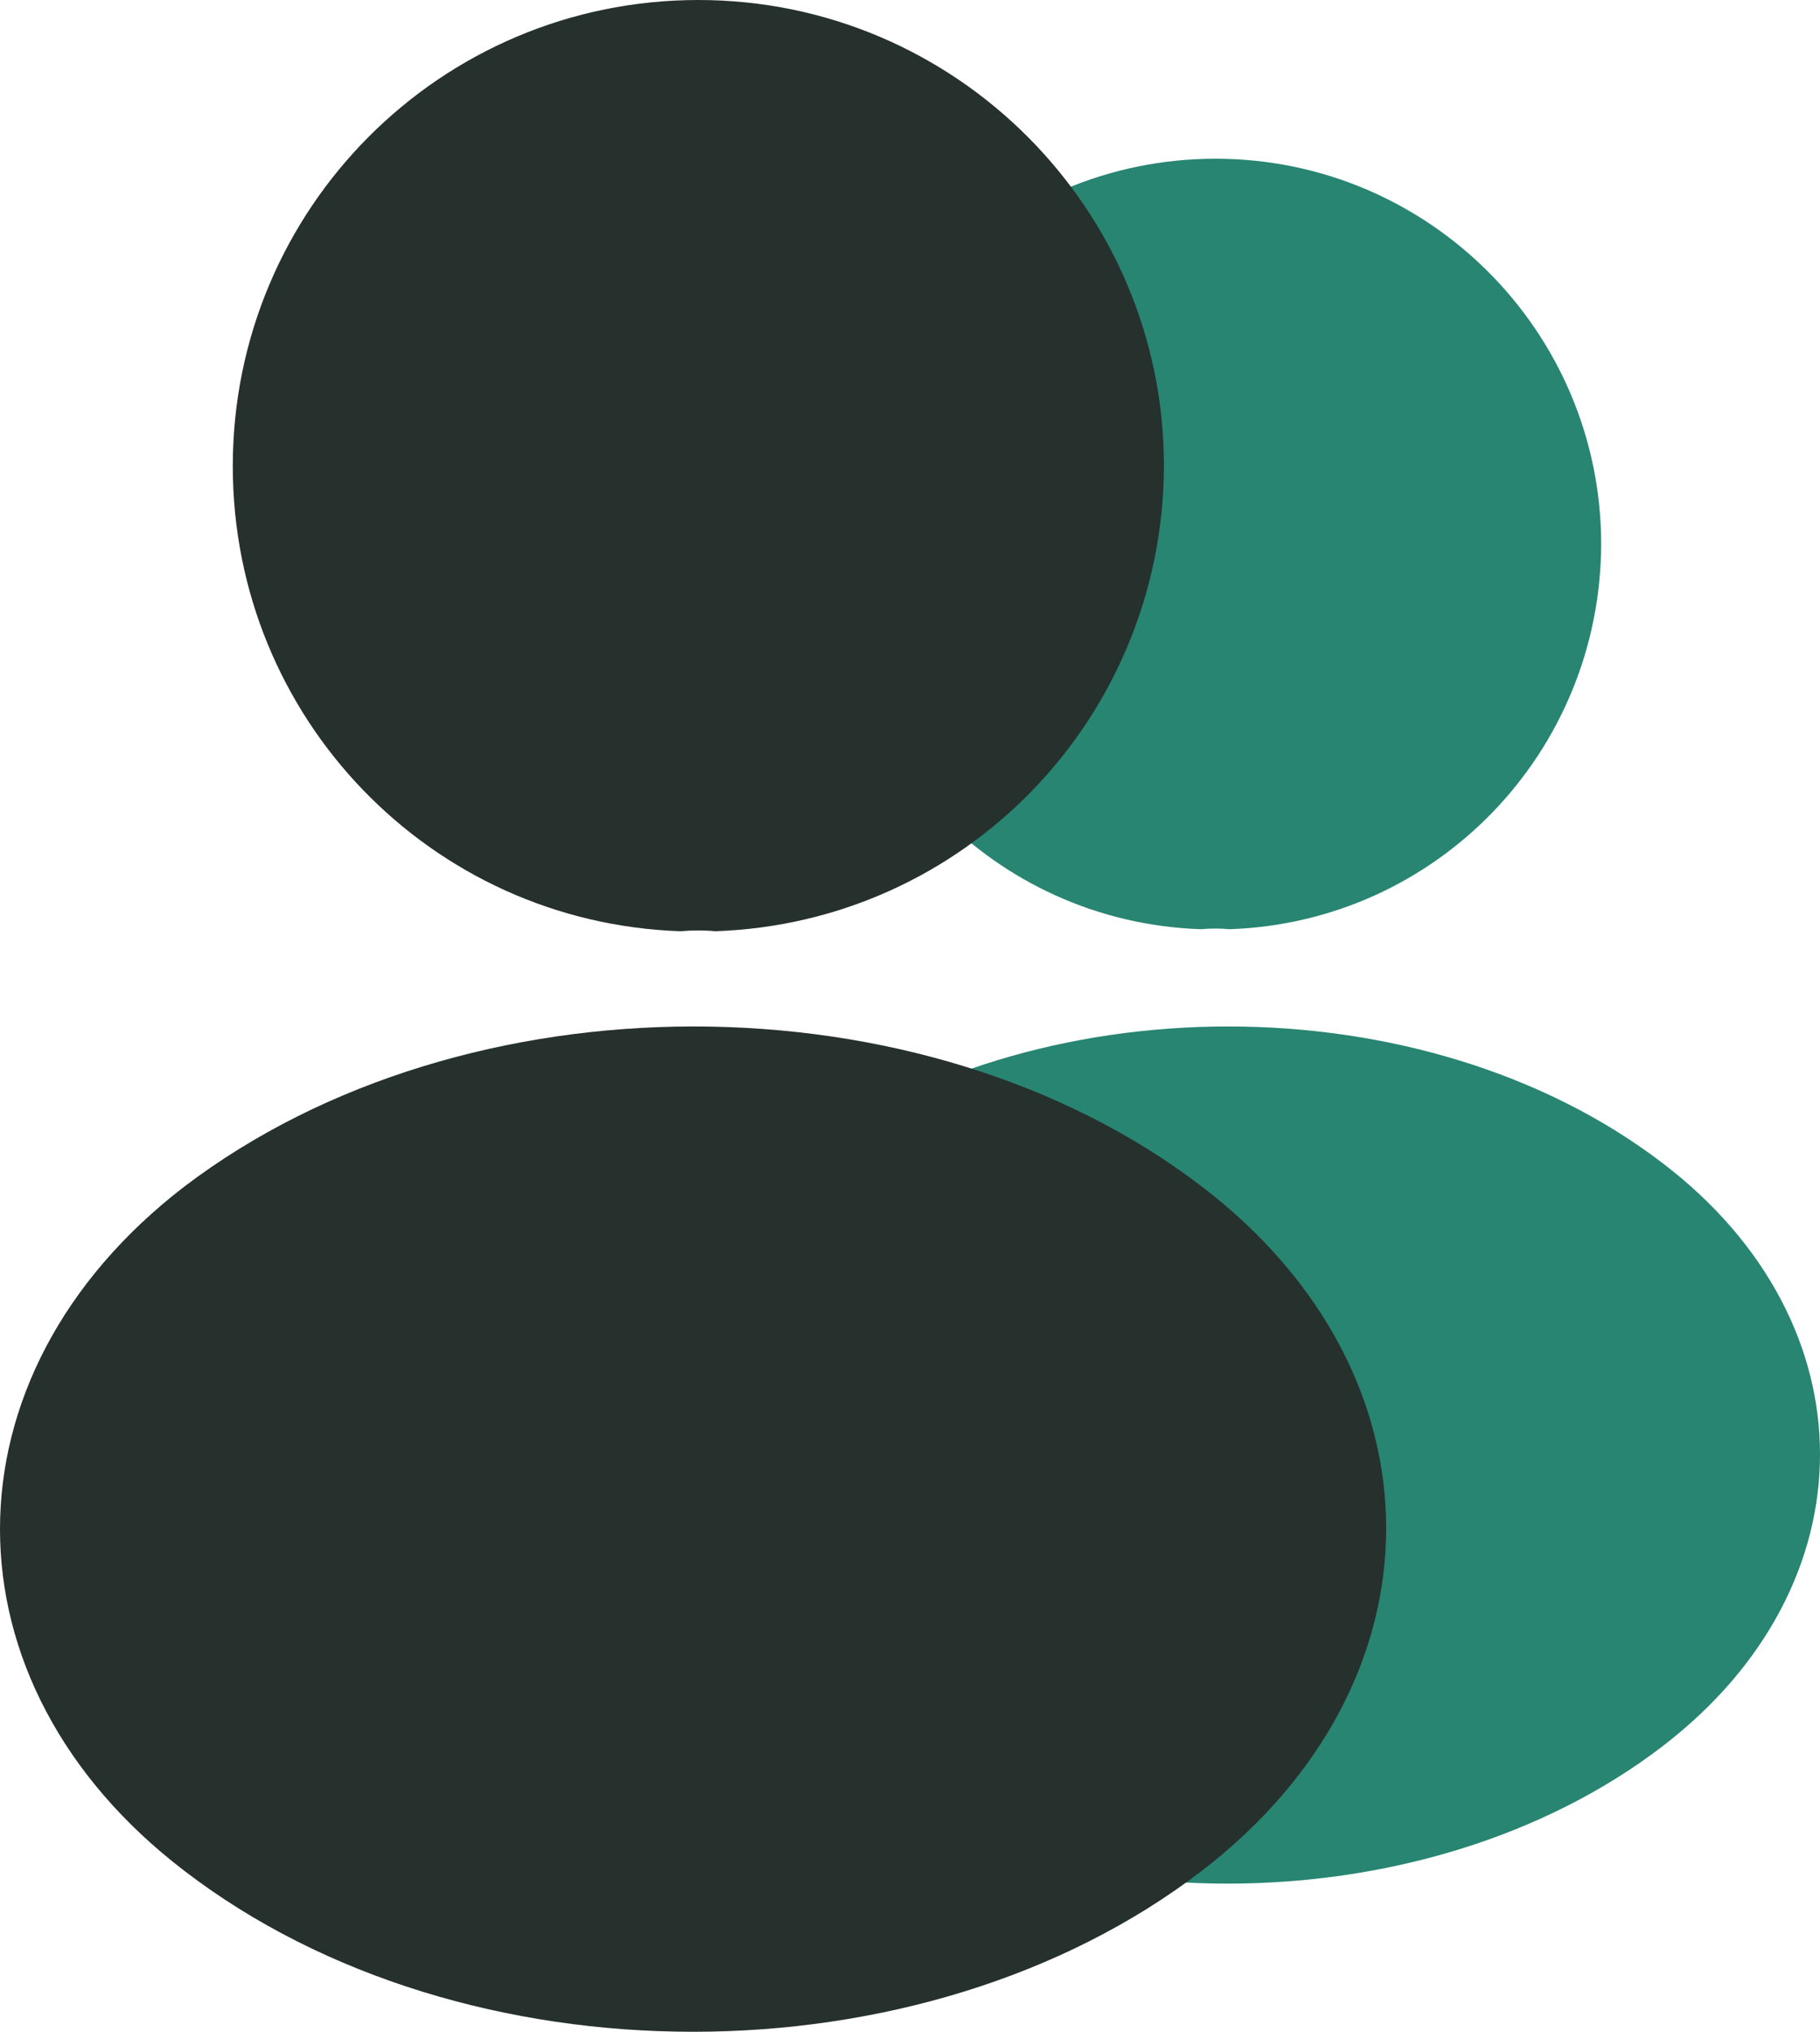
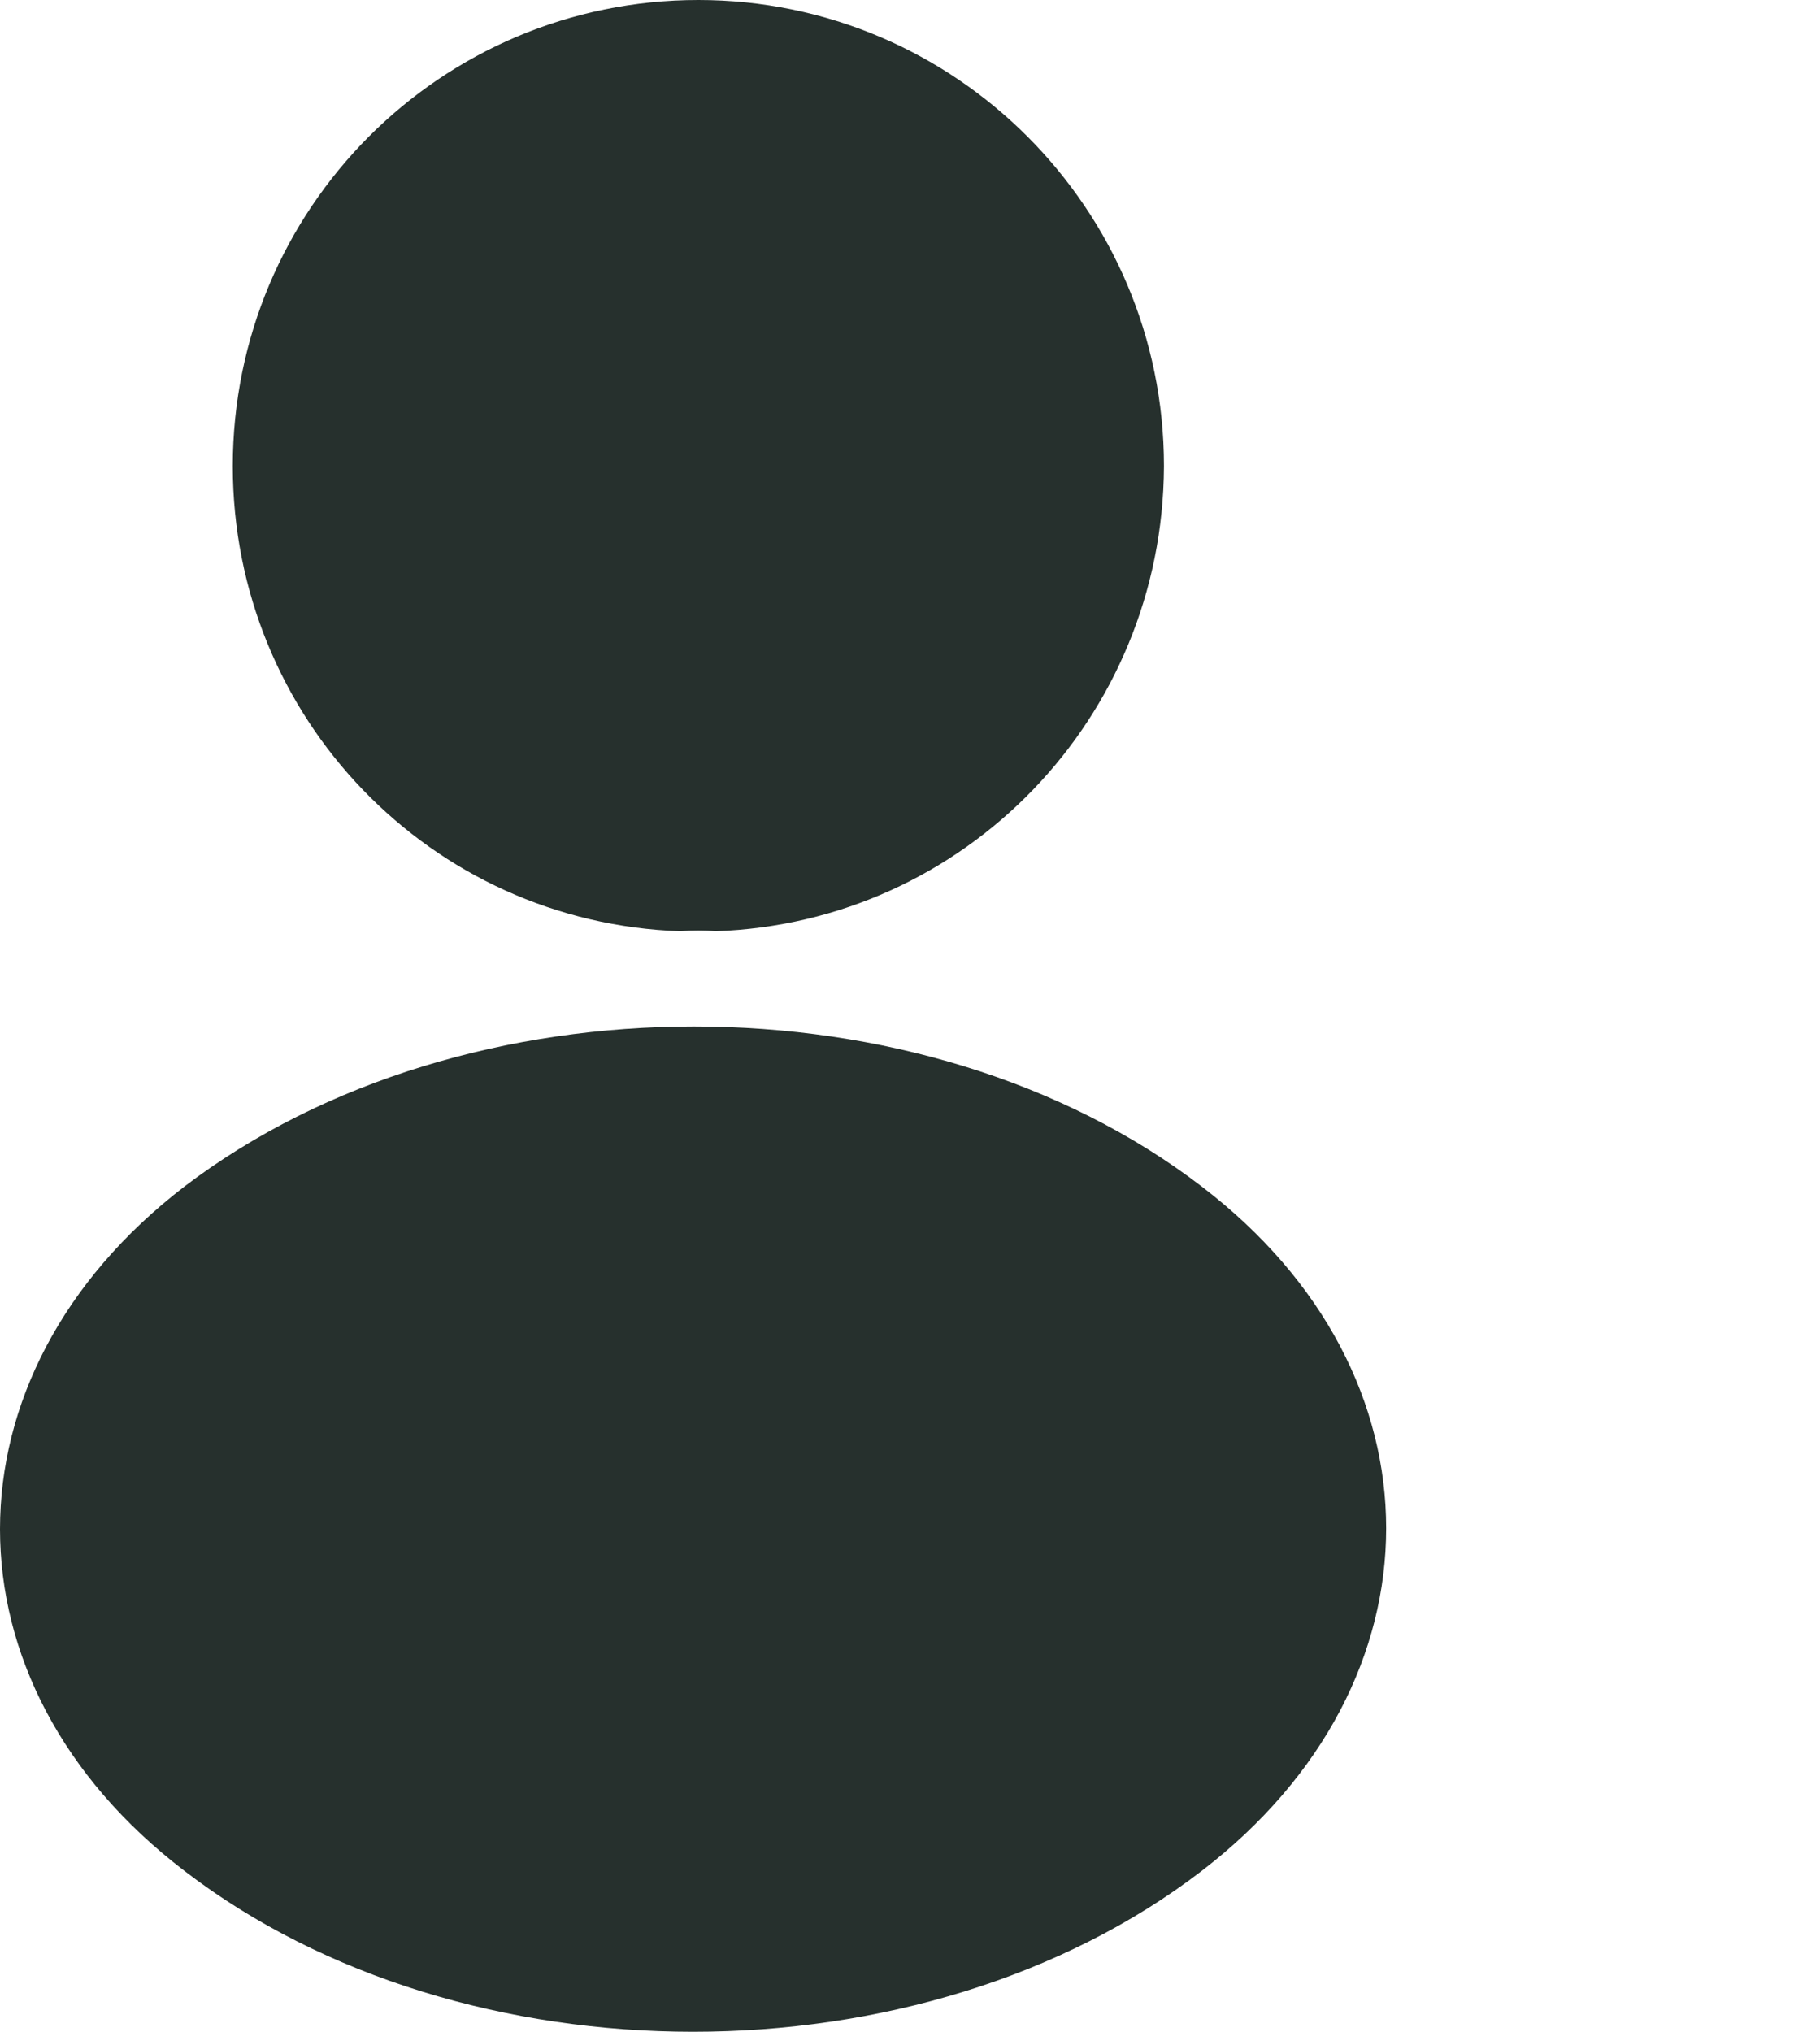
<svg xmlns="http://www.w3.org/2000/svg" width="172" height="192" viewBox="0 0 172 192" fill="none">
-   <path d="M116.188 87.808C115.367 87.726 114.382 87.726 113.479 87.808C93.943 87.151 78.43 71.145 78.43 51.445C78.43 31.335 94.682 15 114.875 15C134.985 15 151.32 31.335 151.32 51.445C151.238 71.145 135.724 87.151 116.188 87.808Z" fill="#278571" />
-   <path d="M74.903 109.893C55.032 125.112 55.032 149.912 74.903 165.036C97.484 182.321 134.516 182.321 157.097 165.036C176.968 149.818 176.968 125.018 157.097 109.893C134.598 92.702 97.566 92.702 74.903 109.893Z" fill="#278571" />
  <path d="M67.585 88C66.594 87.901 65.405 87.901 64.315 88C40.73 87.206 22 67.86 22 44.05C22 19.743 41.621 0 66 0C90.279 0 110 19.743 110 44.05C109.901 67.86 91.171 87.206 67.585 88Z" fill="#26302D" />
  <path d="M17.431 112.122C-5.81 129.97 -5.81 159.057 17.431 176.796C43.843 197.068 87.157 197.068 113.569 176.796C136.81 158.947 136.81 129.86 113.569 112.122C87.253 91.959 43.939 91.959 17.431 112.122Z" fill="#26302D" />
</svg>